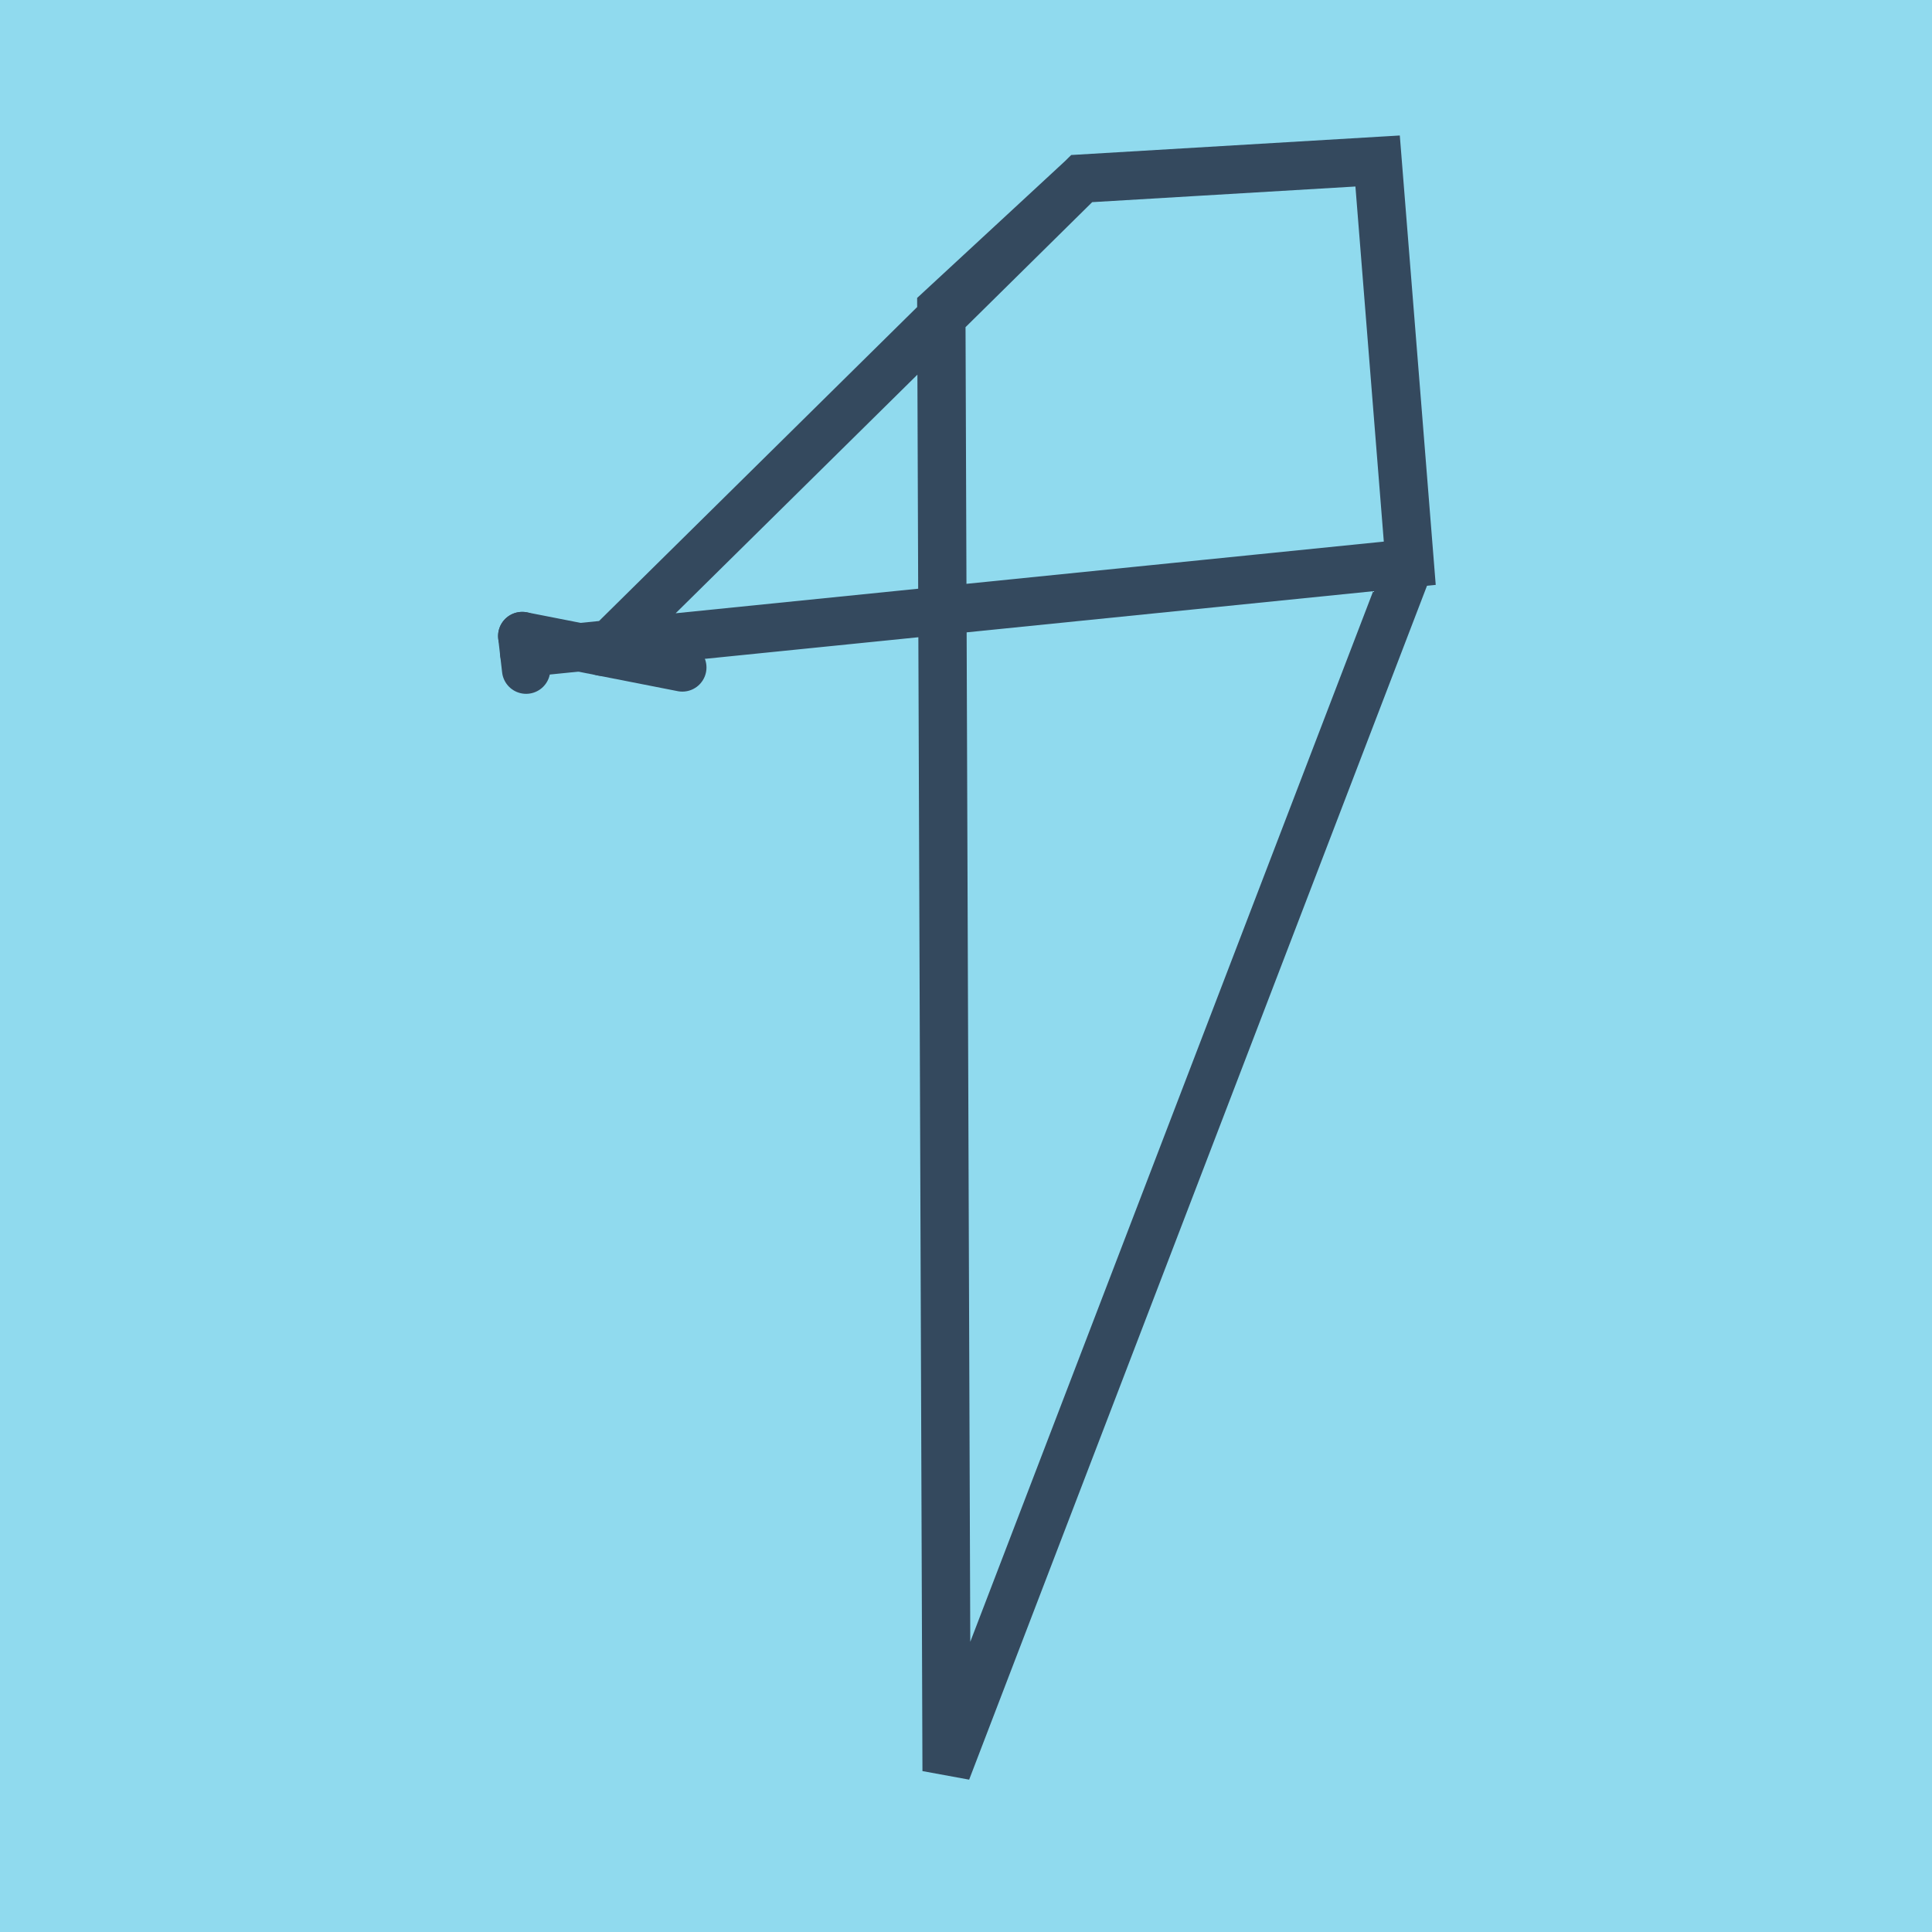
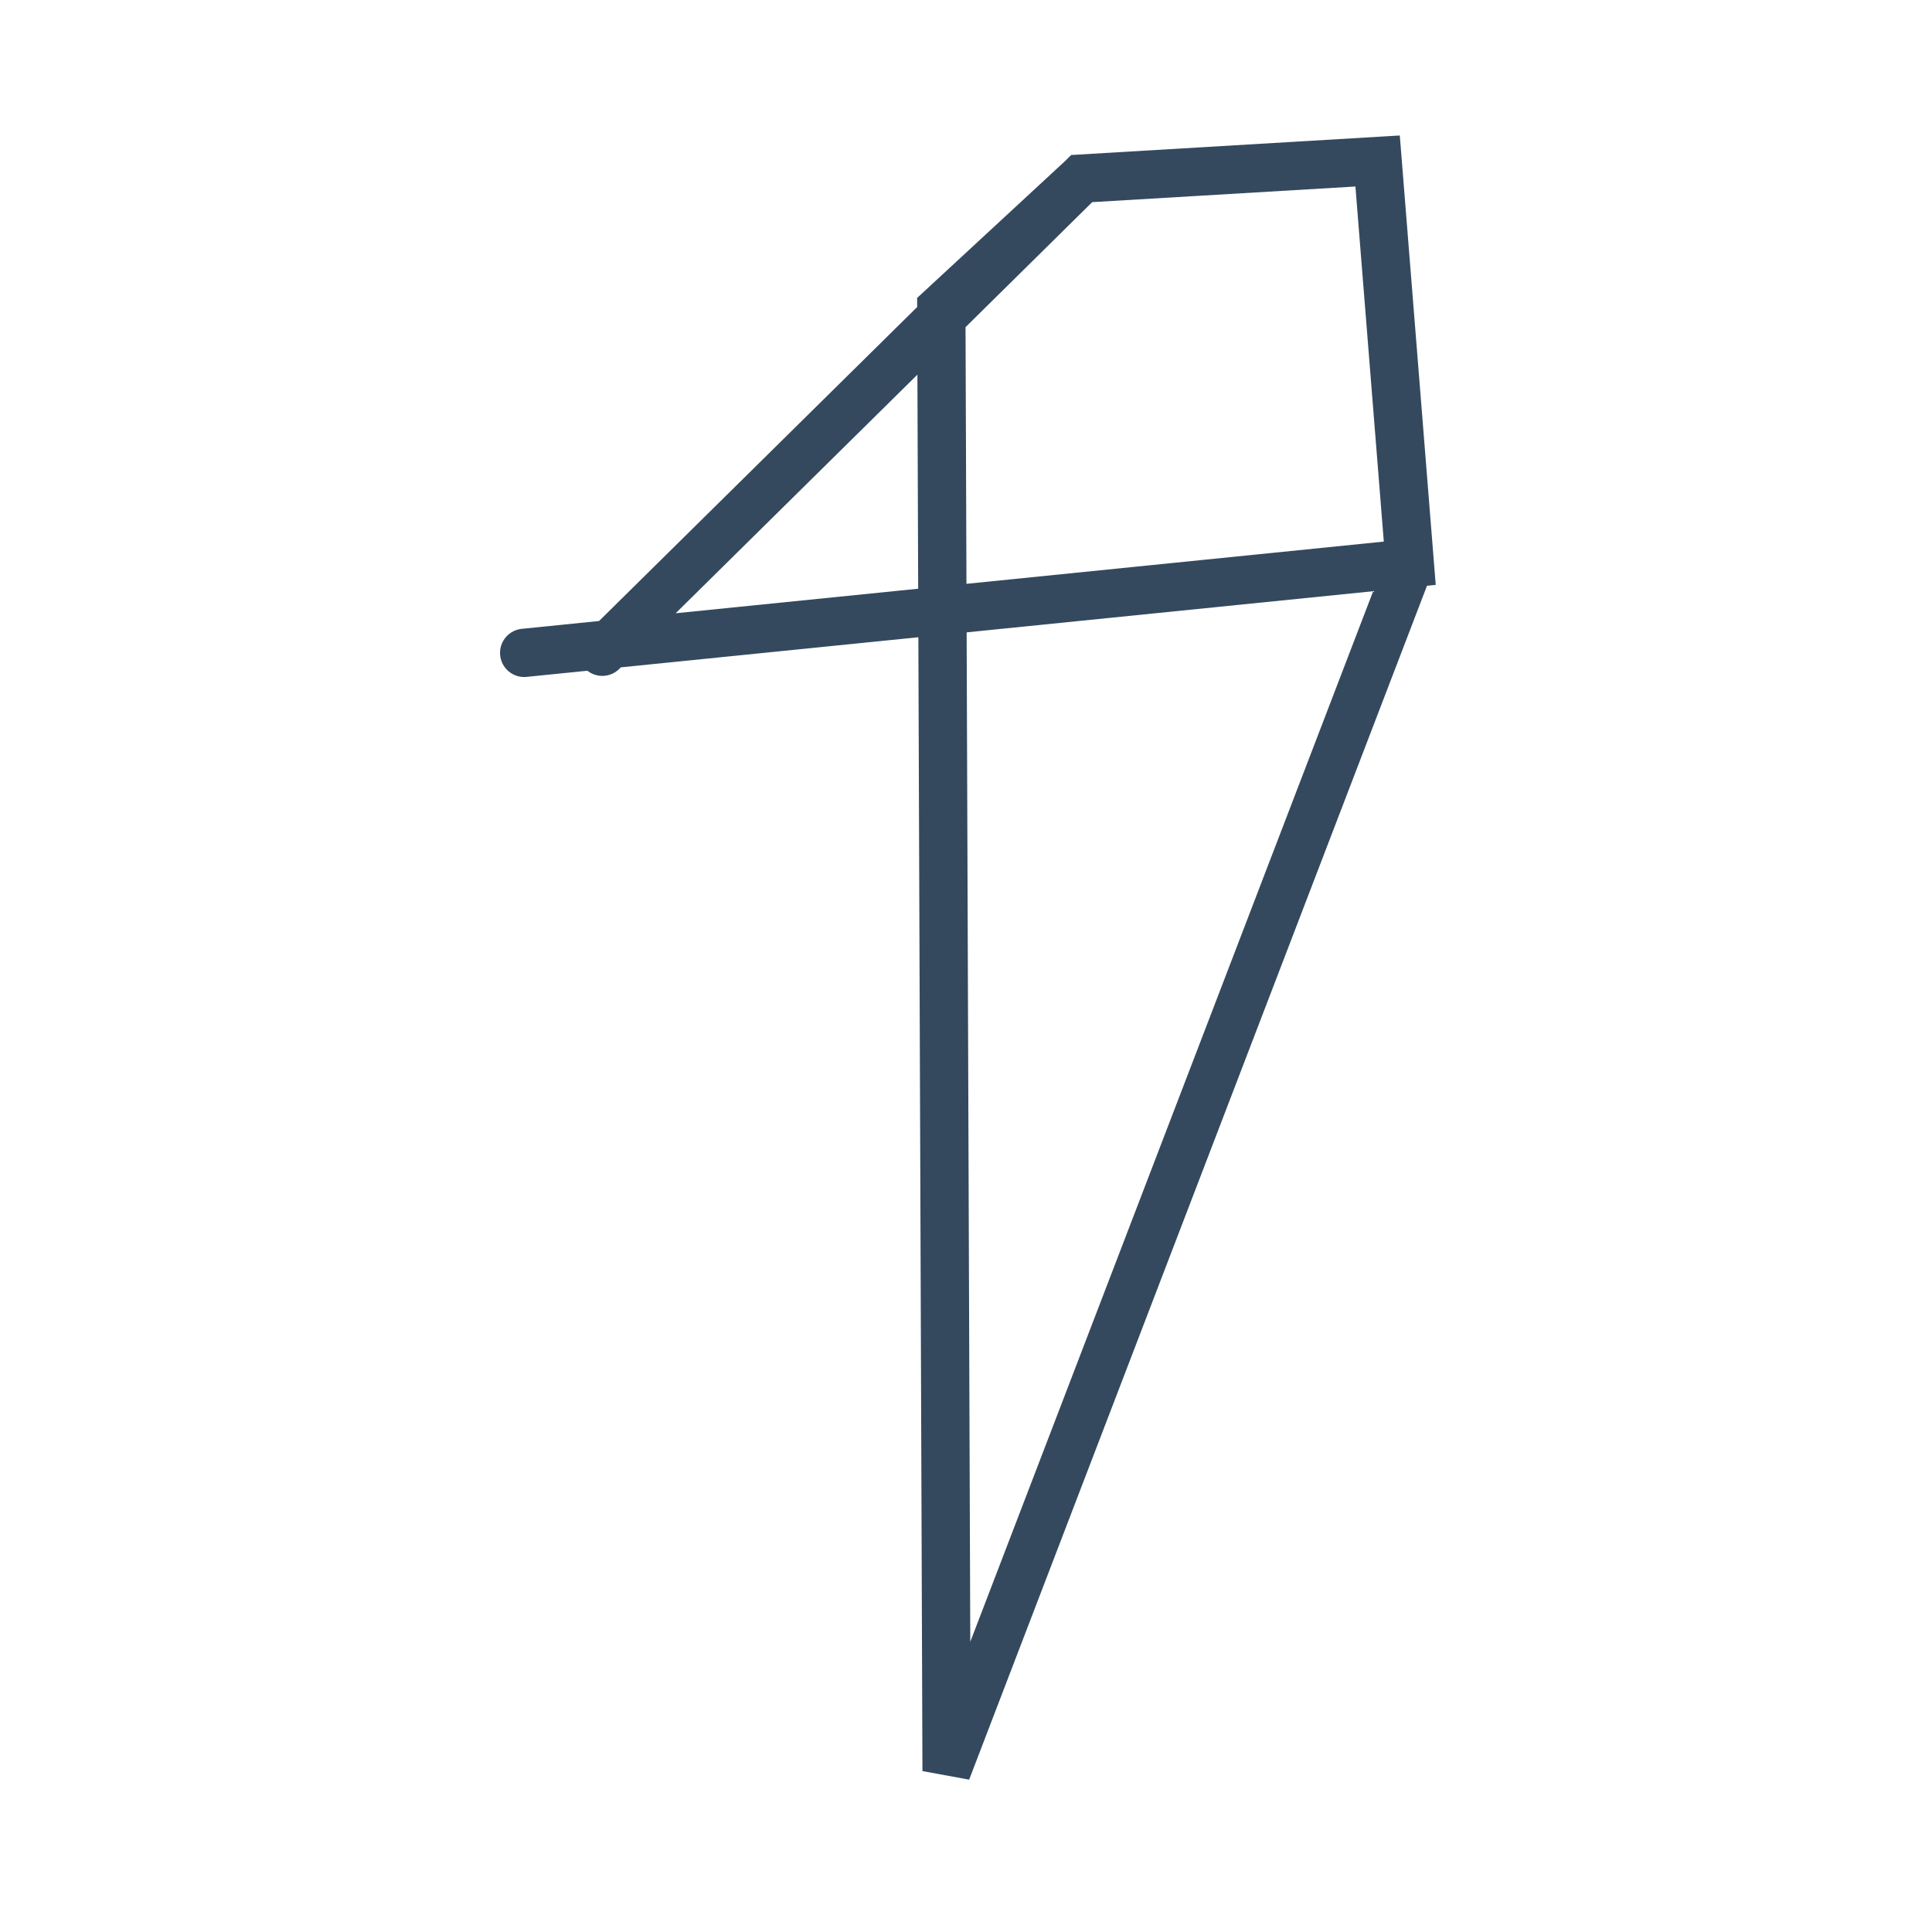
<svg xmlns="http://www.w3.org/2000/svg" viewBox="-10 -10 120 120" preserveAspectRatio="xMidYMid meet">
-   <path style="fill:#90daee" d="M-10-10h120v120H-10z" />
-   <polyline stroke-linecap="round" points="32.381,31.457 22.437,29.505 " style="fill:none;stroke:#34495e;stroke-width: 3px" />
-   <polyline stroke-linecap="round" points="22.437,29.505 22.678,31.595 " style="fill:none;stroke:#34495e;stroke-width: 3px" />
  <polyline stroke-linecap="round" points="27.409,30.481 57.186,1.092 75.566,0 77.563,24.984 48.795,100 48.467,9.159 57.186,1.092 75.566,0 77.563,24.984 22.558,30.55 " style="fill:none;stroke:#34495e;stroke-width: 3px" />
</svg>